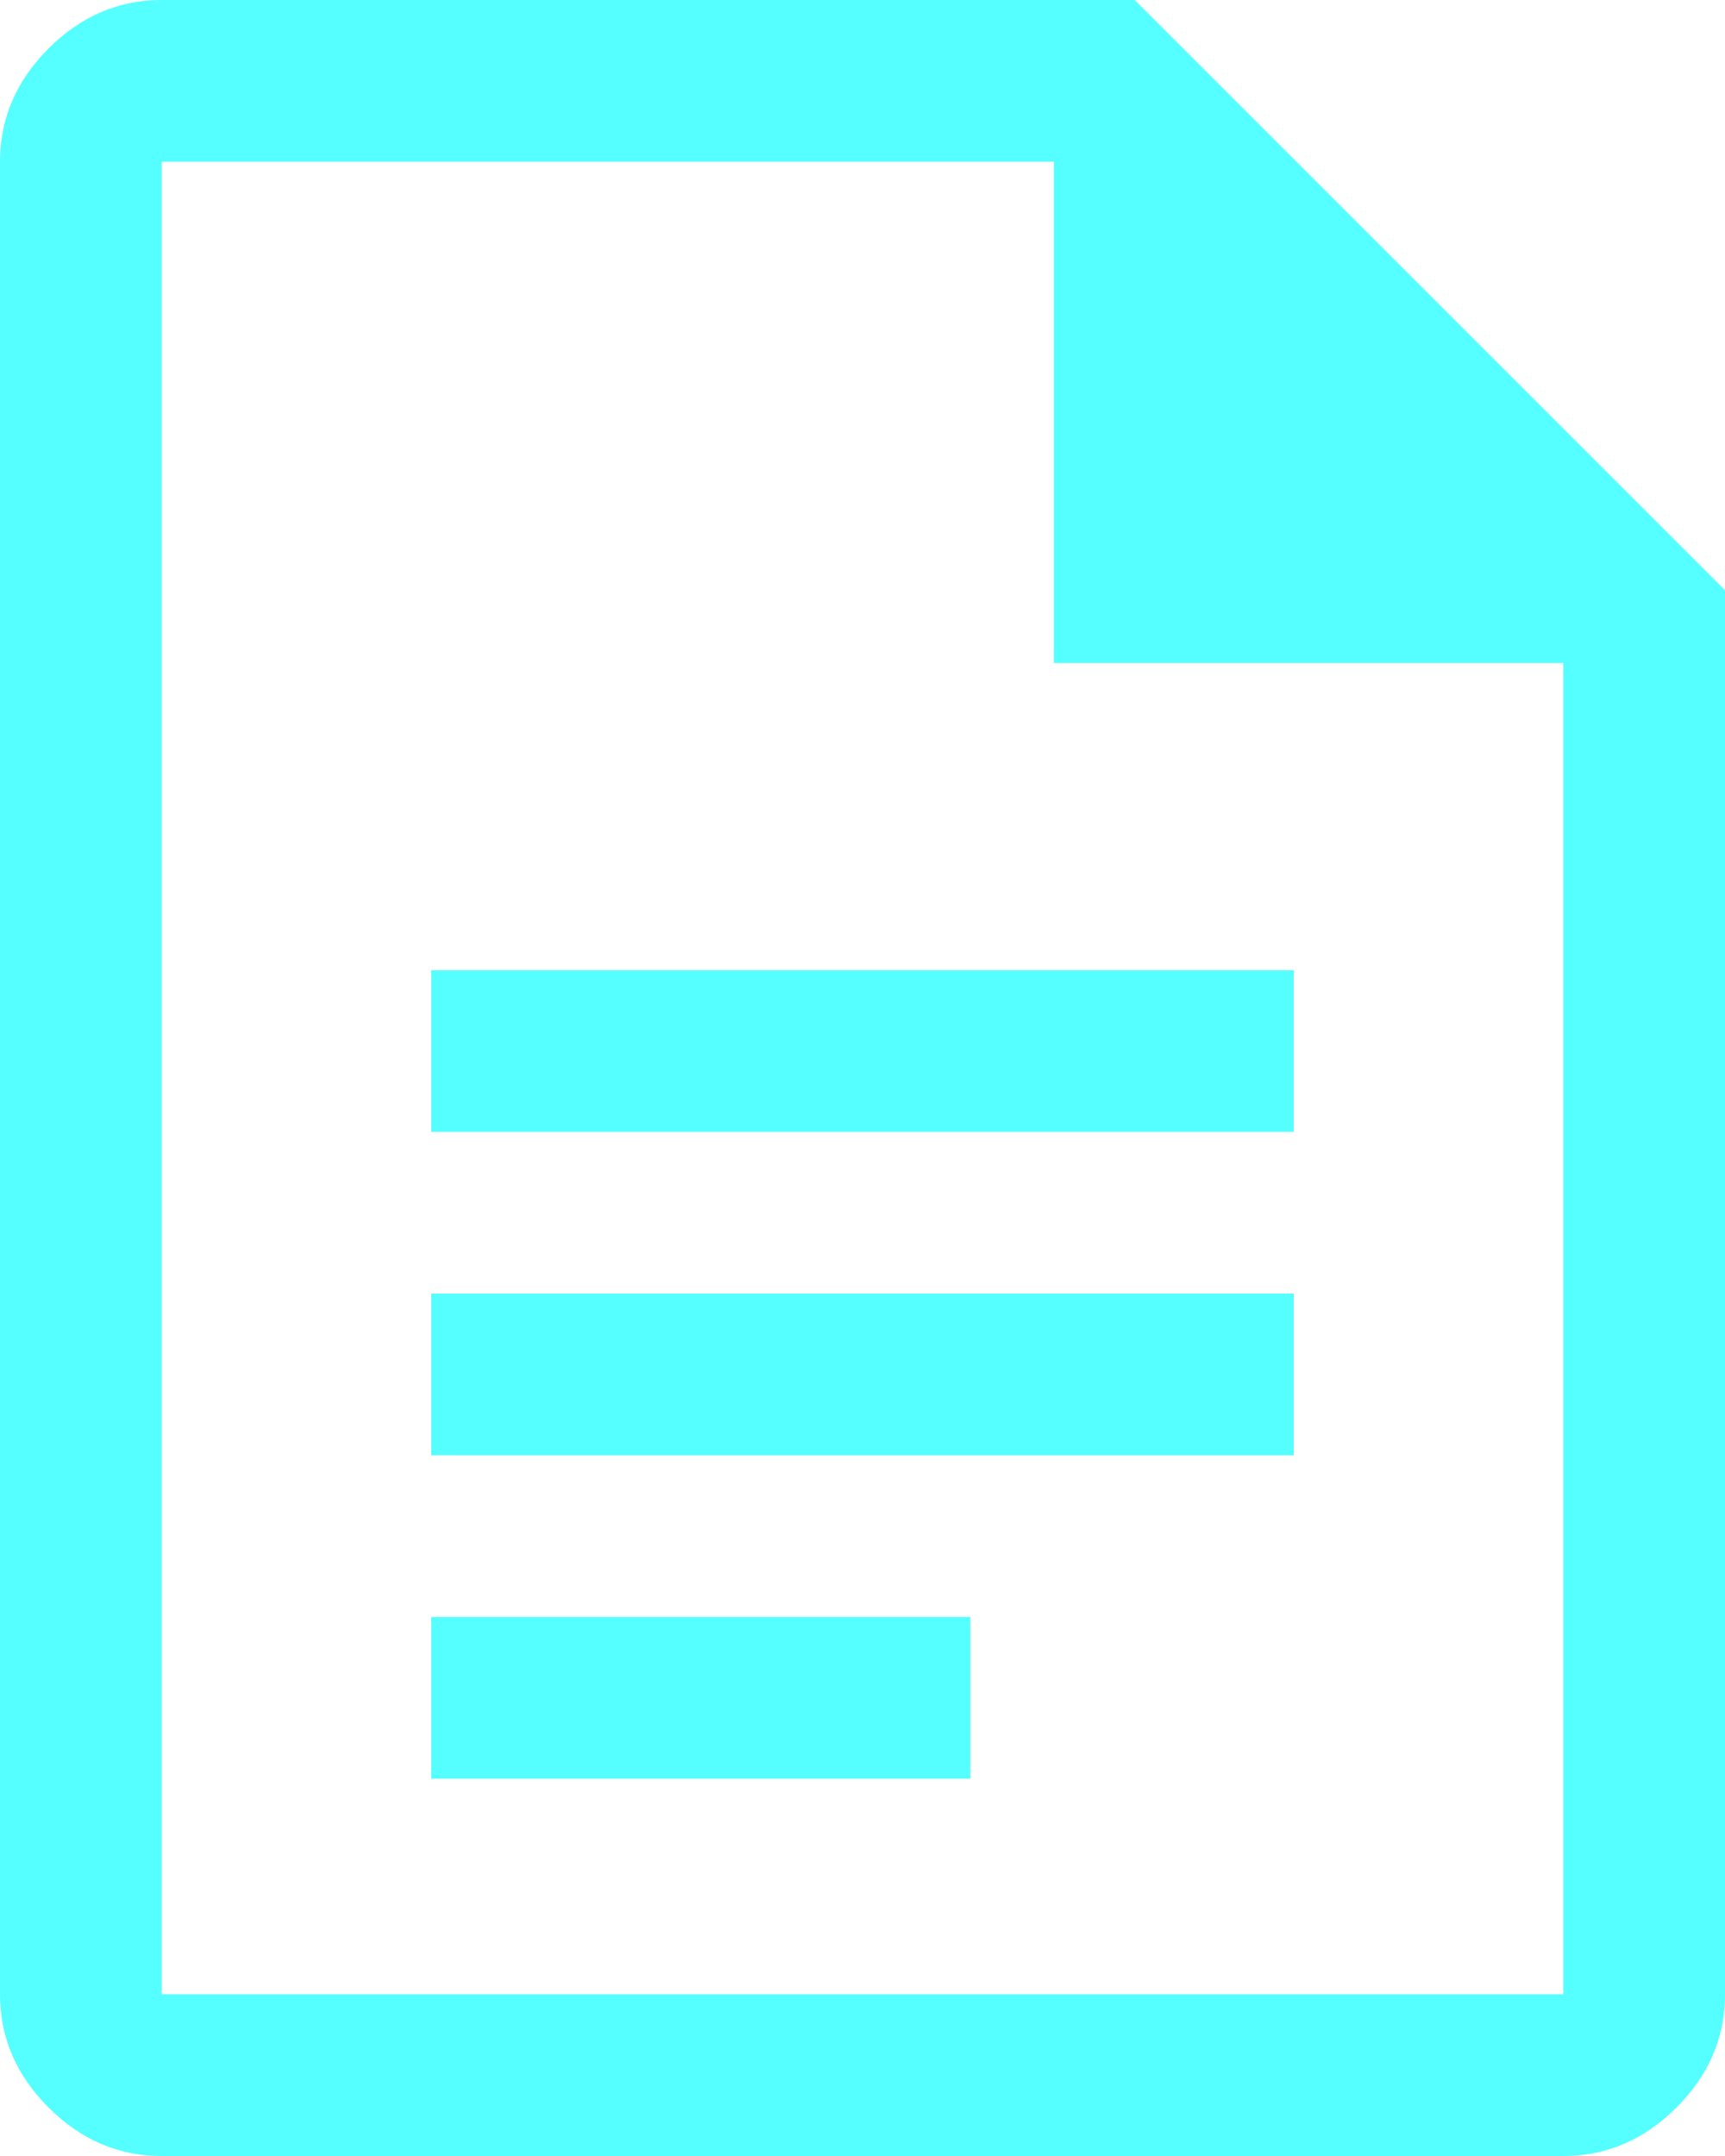
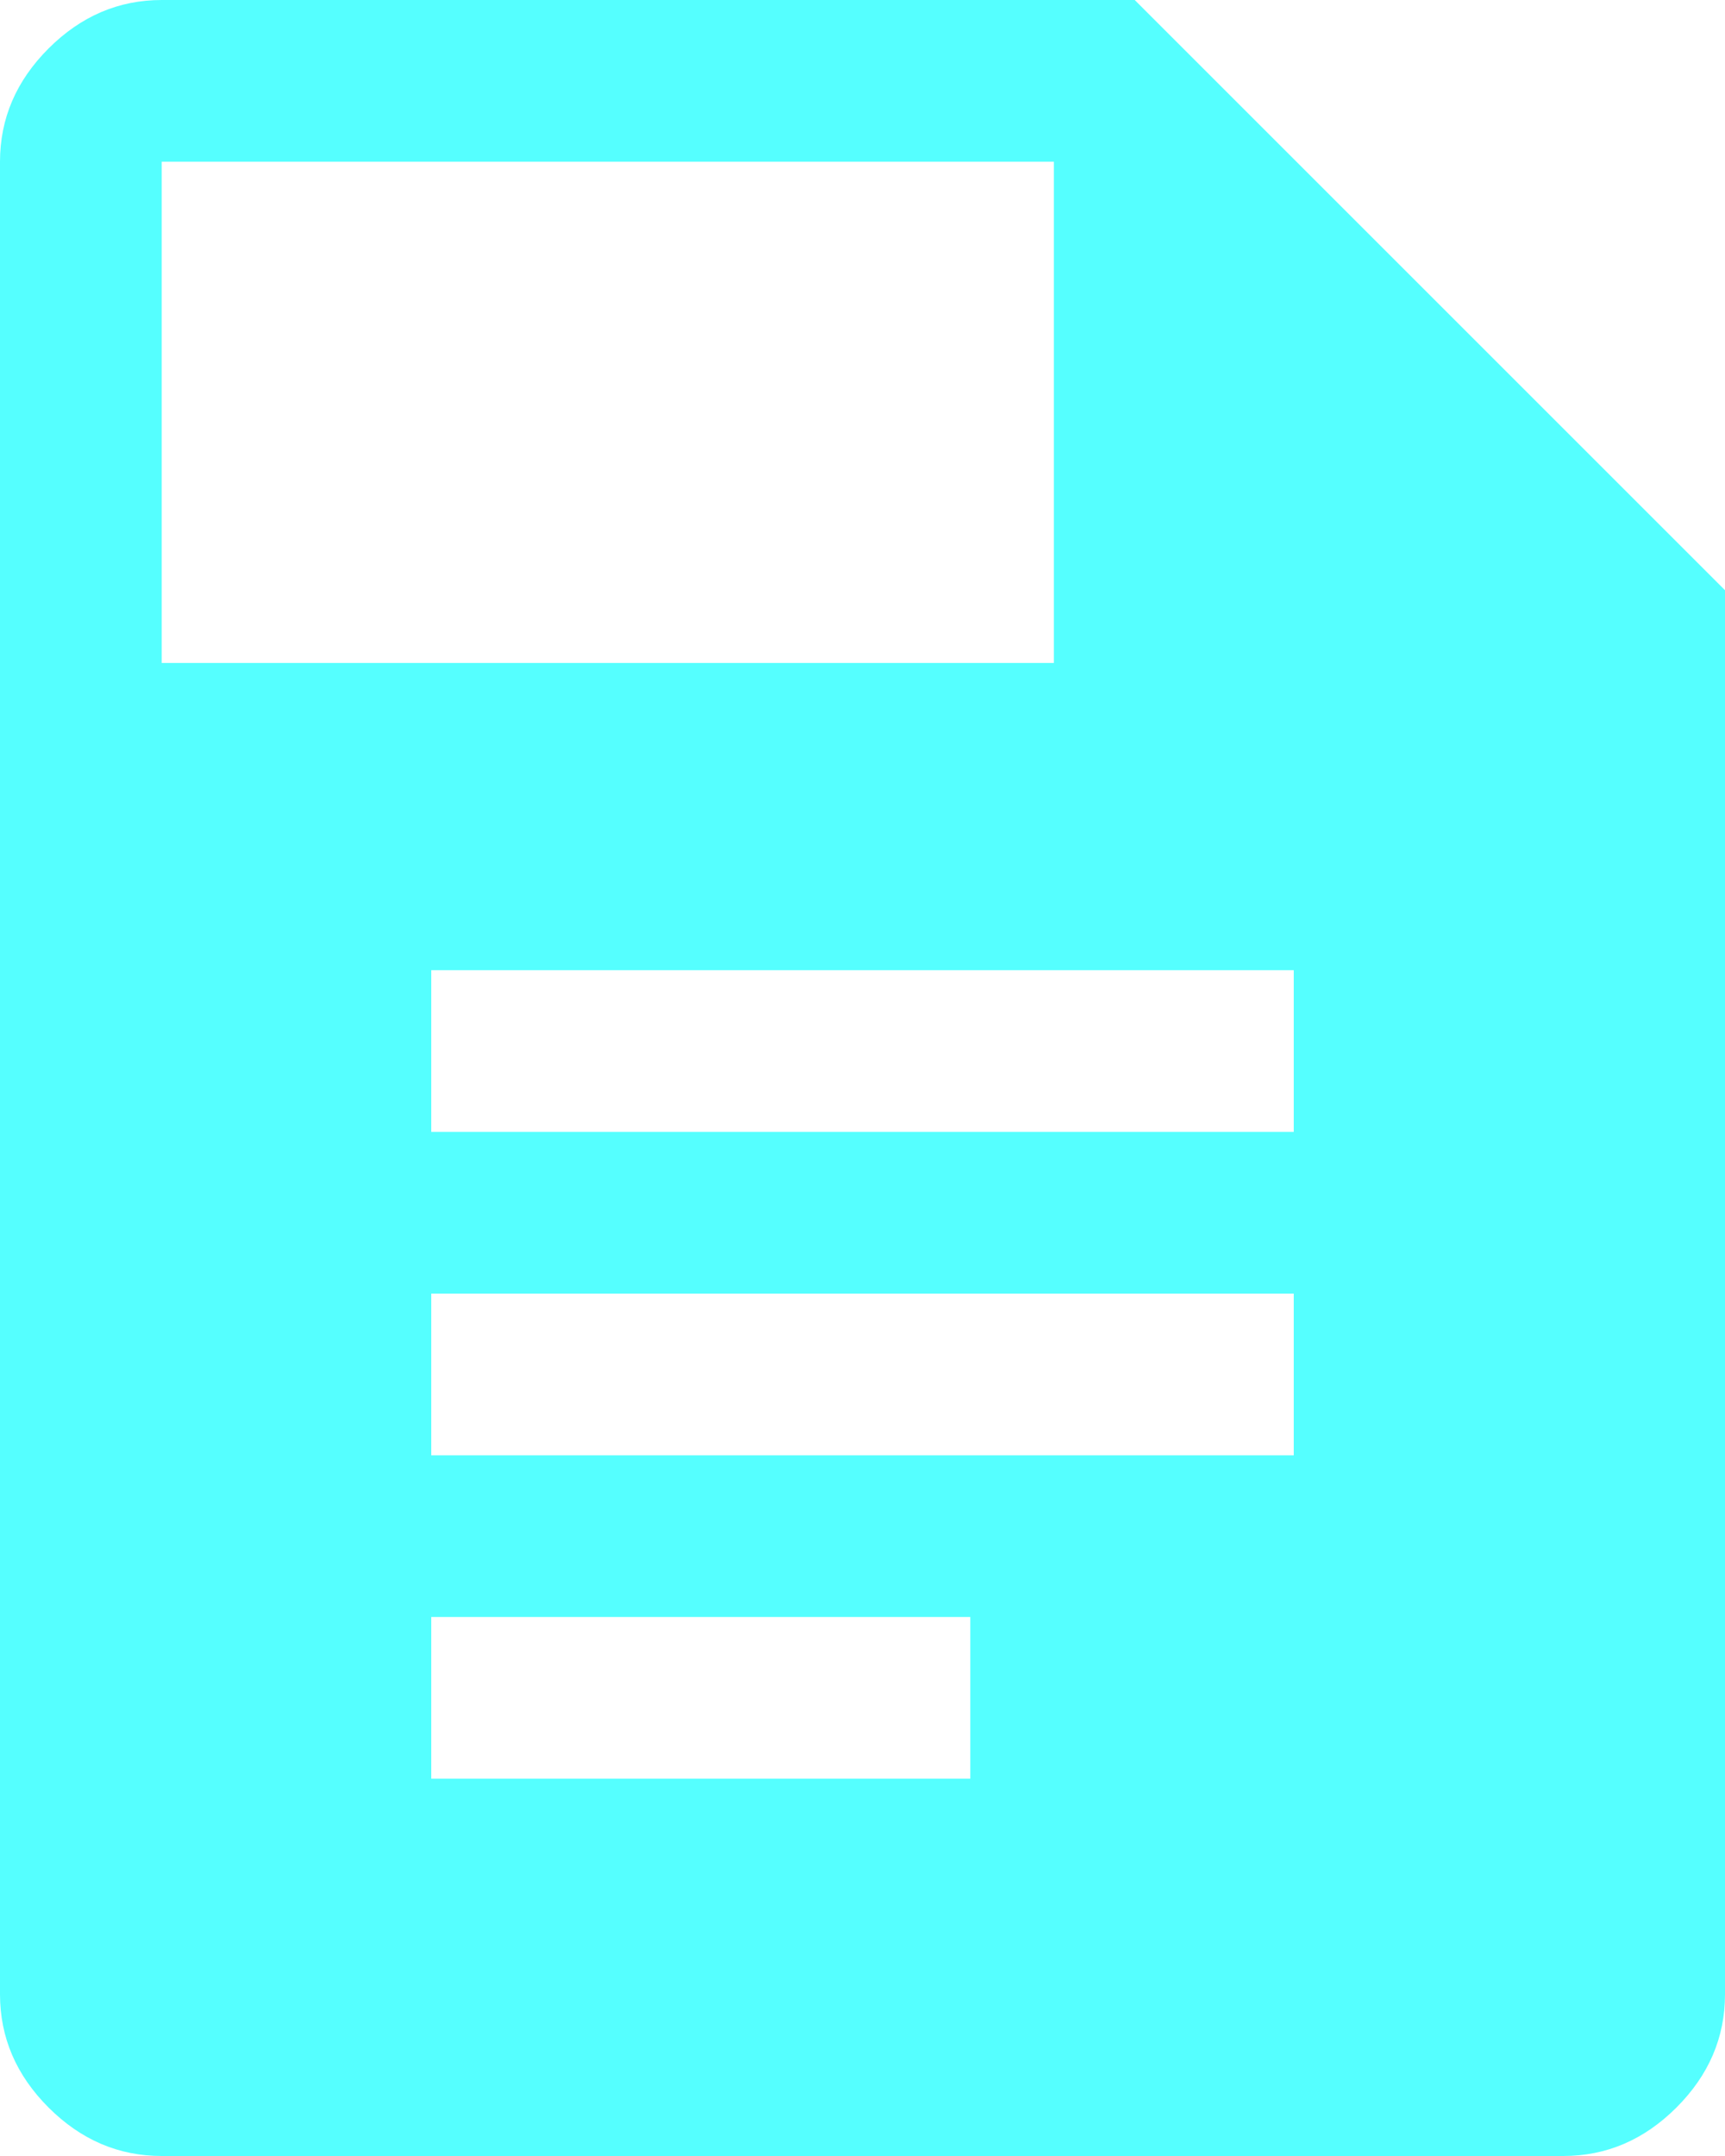
<svg xmlns="http://www.w3.org/2000/svg" width="32" height="40" viewBox="0 0 32 40" fill="none">
-   <path d="M8 21H24V18H8V21ZM8 27H24V24H8V27ZM8 33H18V30H8V33ZM3 40C2.2 40 1.5 39.7 0.9 39.1C0.3 38.5 0 37.8 0 37V3C0 2.2 0.3 1.5 0.9 0.9C1.5 0.3 2.2 0 3 0H21.05L32 10.95V37C32 37.8 31.7 38.5 31.1 39.1C30.5 39.7 29.8 40 29 40H3ZM19.55 12.3V3H3V37H29V12.3H19.55Z" fill="#55FFFF" />
+   <path d="M8 21H24V18H8V21ZM8 27H24V24H8V27ZM8 33H18V30H8V33ZM3 40C2.2 40 1.5 39.7 0.9 39.1C0.3 38.5 0 37.8 0 37V3C0 2.2 0.3 1.5 0.9 0.9C1.5 0.3 2.2 0 3 0H21.05L32 10.95V37C32 37.8 31.7 38.5 31.1 39.1C30.5 39.7 29.8 40 29 40H3ZM19.55 12.3V3H3V37V12.3H19.55Z" fill="#55FFFF" />
</svg>